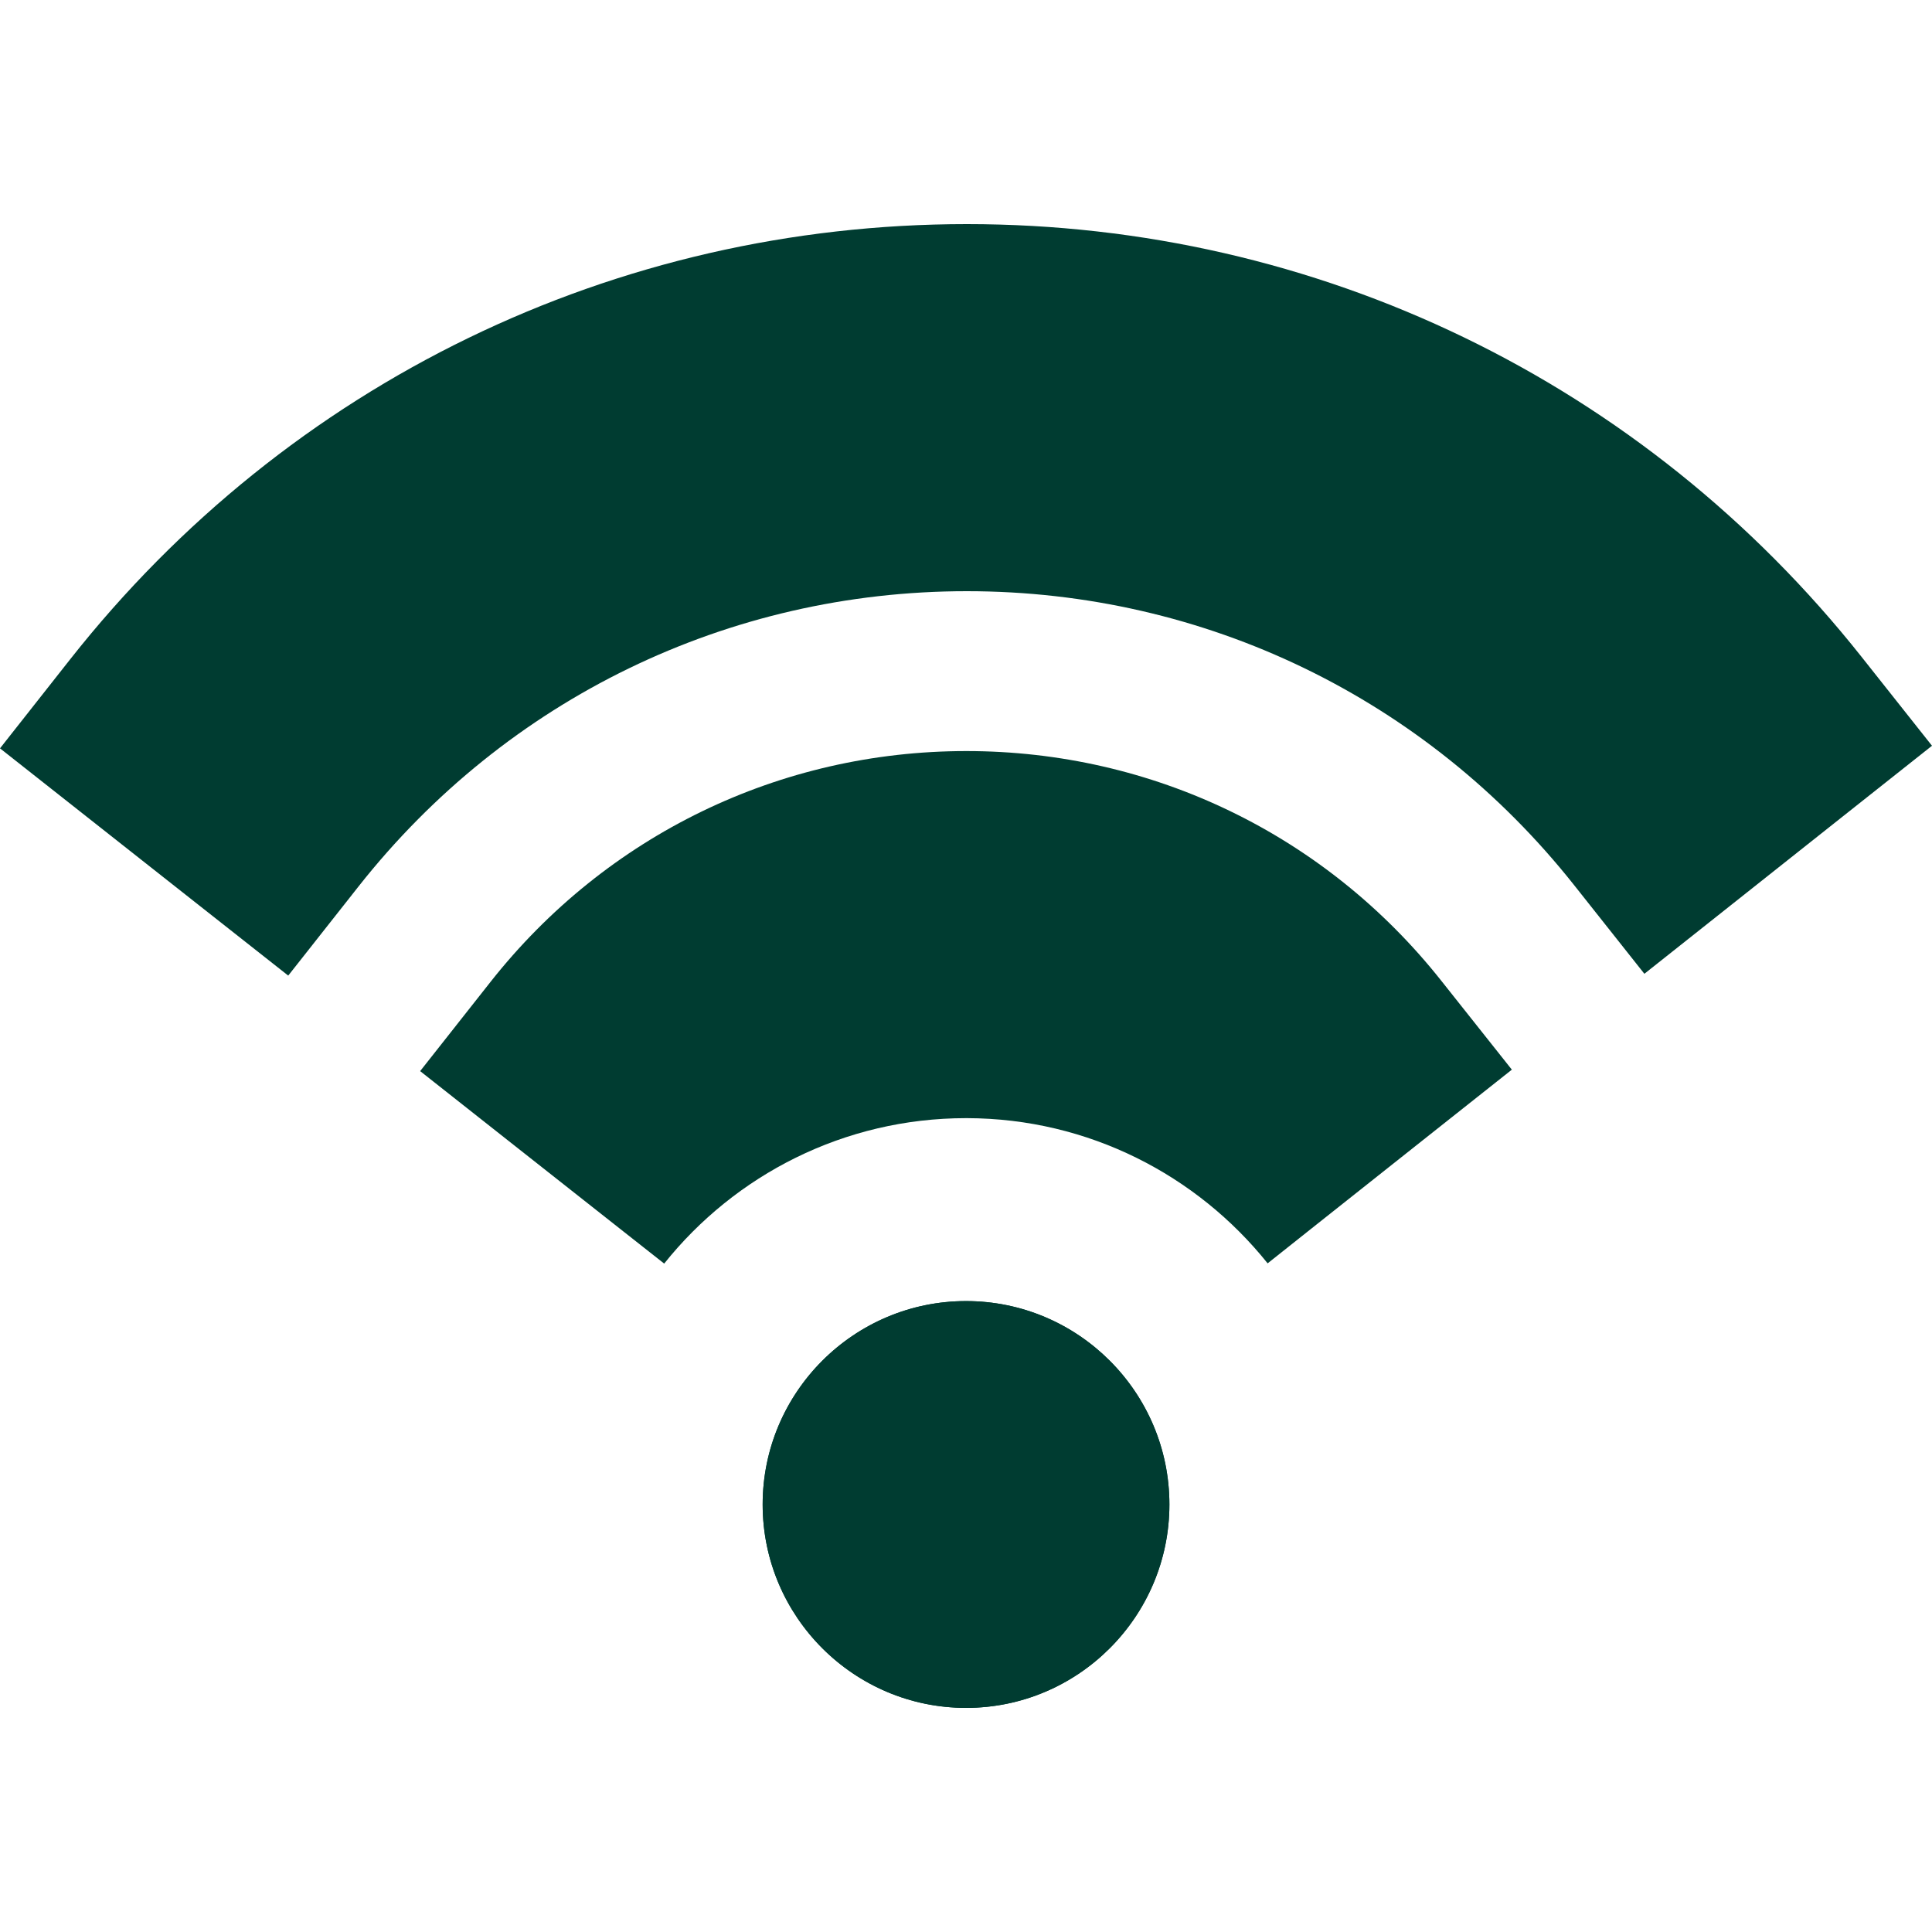
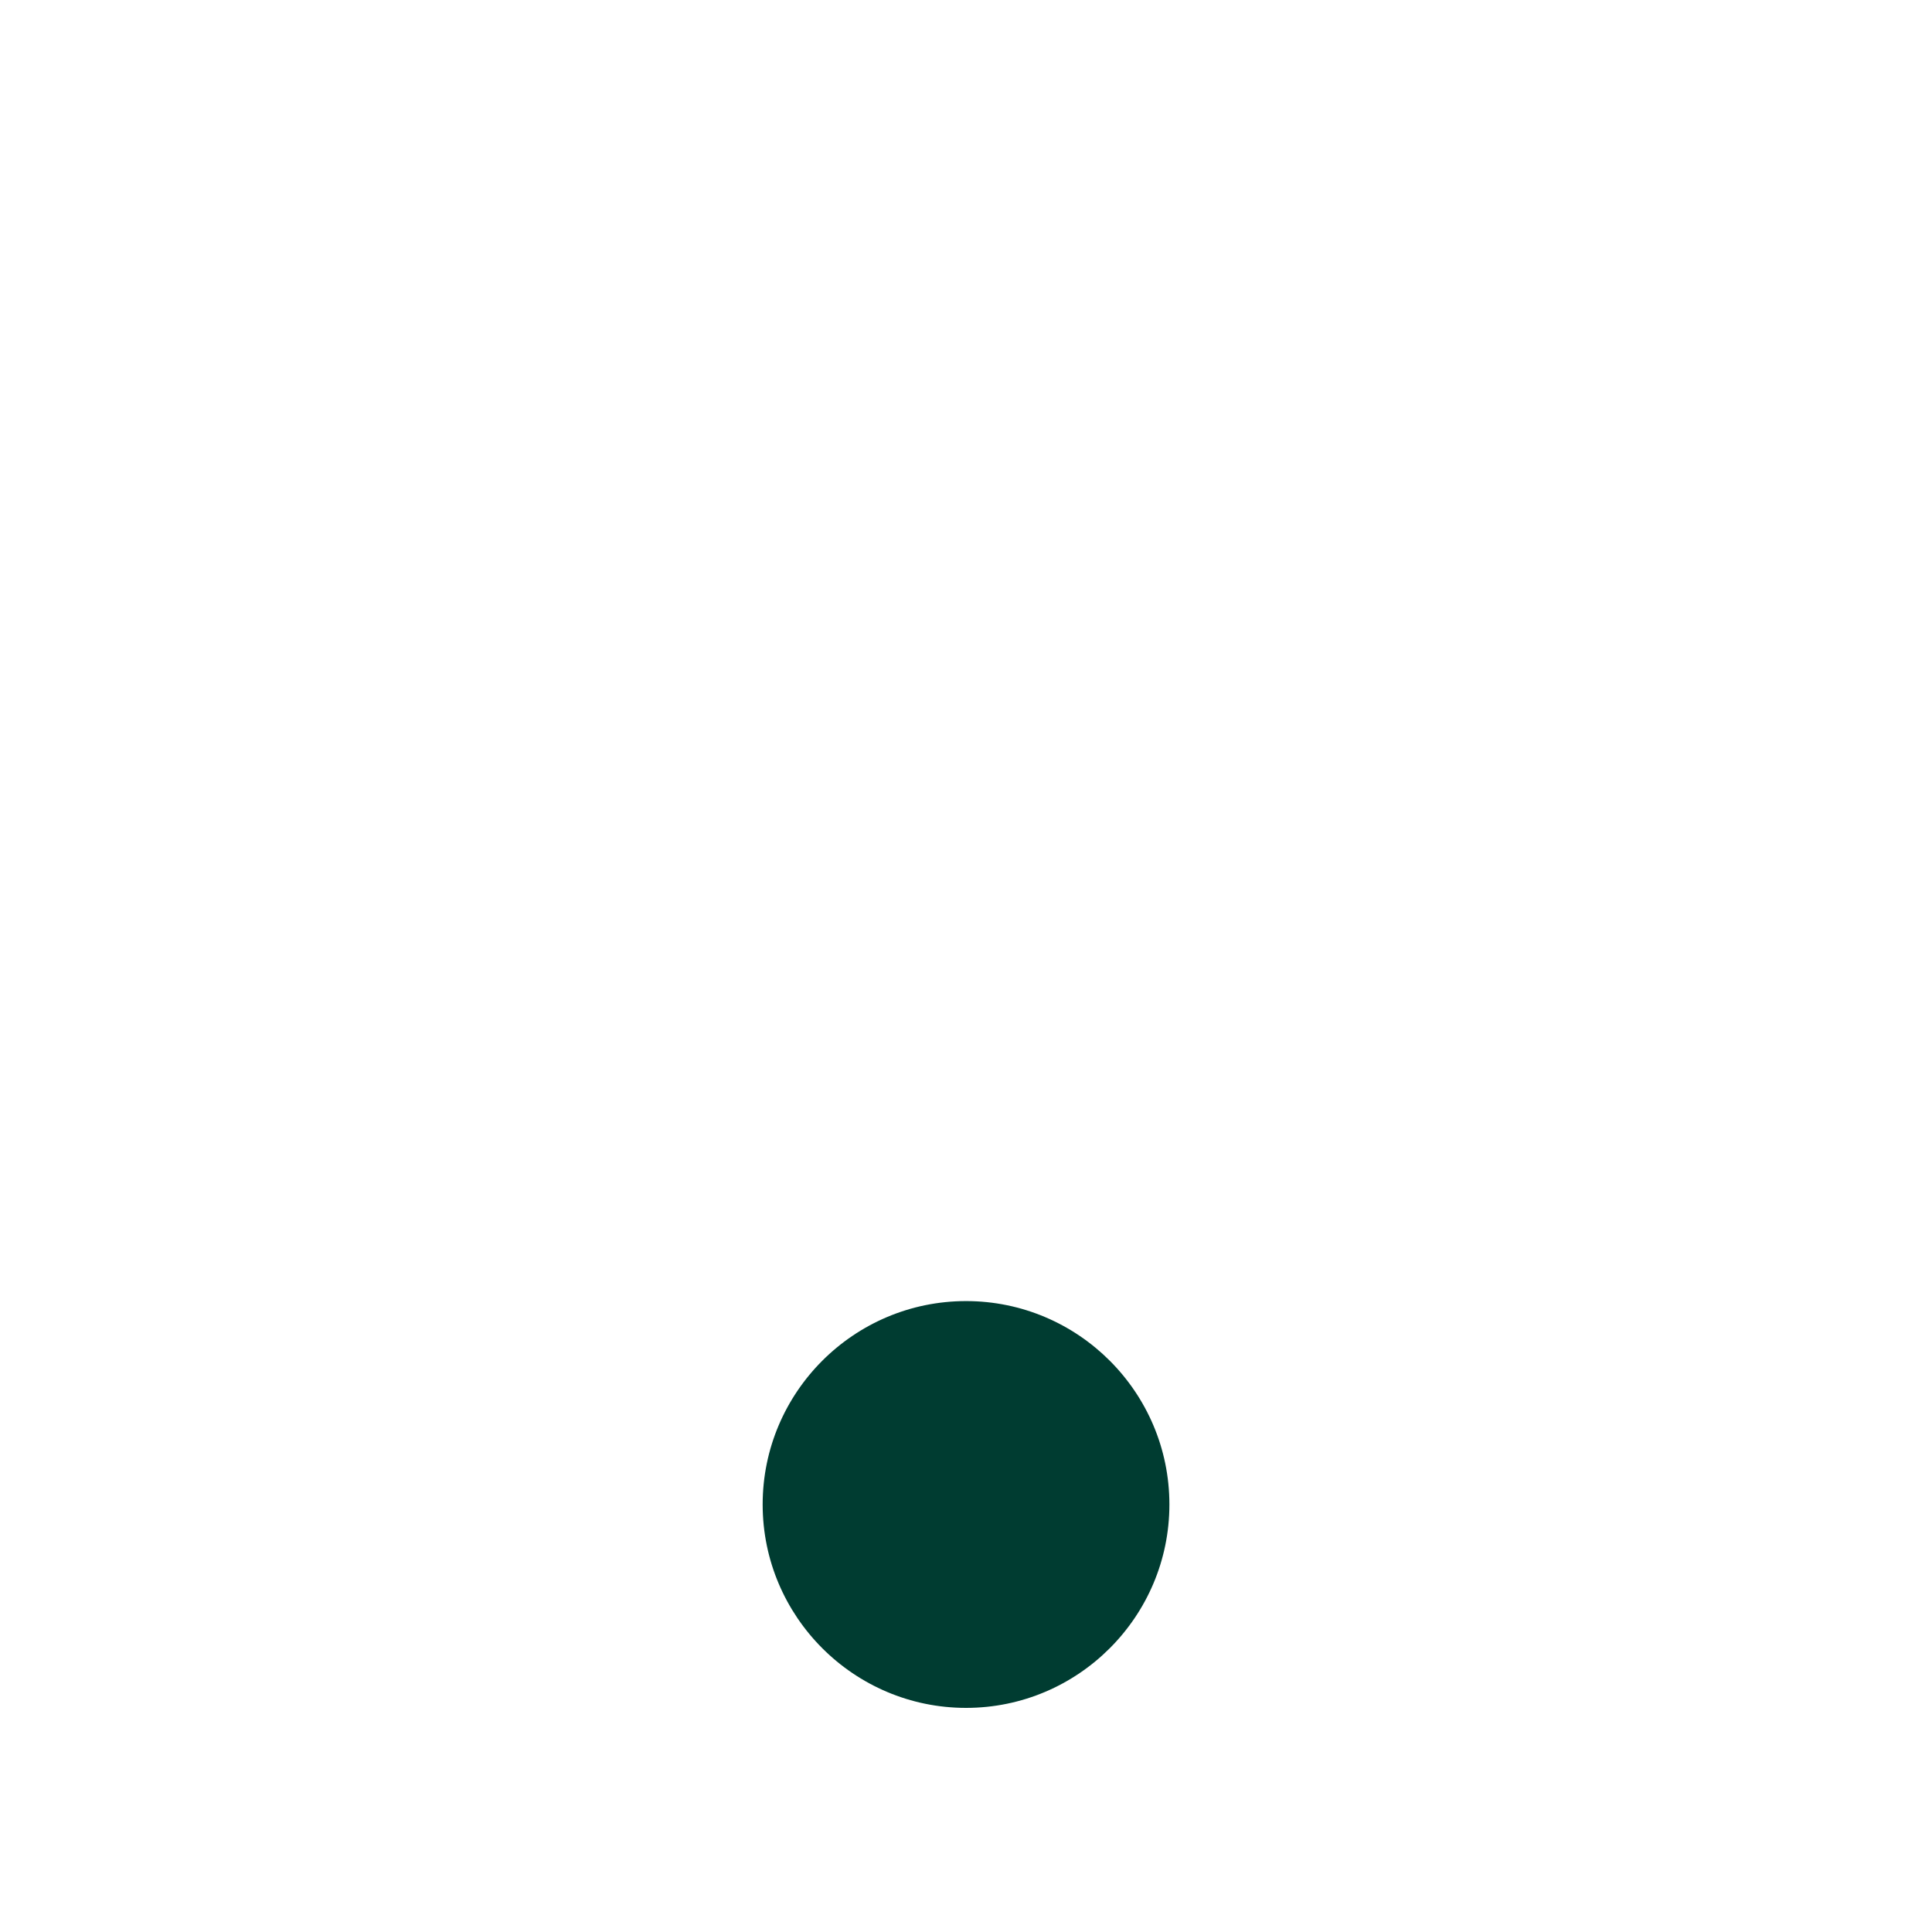
<svg xmlns="http://www.w3.org/2000/svg" width="32" height="32" viewBox="0 0 32 32" fill="none">
-   <path d="M23.872 16.244C21.956 13.826 19.089 12.44 16.006 12.44C12.913 12.44 10.04 13.834 8.123 16.265L6.959 17.741L8.435 18.906L10.256 20.342L11.001 20.929C12.174 19.461 13.98 18.52 16 18.52H16.018C18.03 18.525 19.826 19.464 20.996 20.925L21.75 20.326L23.567 18.885L25.041 17.717L23.872 16.244Z" fill="#003C31" />
-   <path d="M30.832 10.878C27.221 6.324 21.82 3.712 16.014 3.712C10.188 3.712 4.775 6.339 1.164 10.918L0 12.395L1.476 13.559L3.297 14.995L4.774 16.159L5.938 14.683C8.389 11.575 12.061 9.792 16.014 9.792C19.953 9.792 23.617 11.565 26.068 14.655L27.236 16.129L28.709 14.961L30.526 13.52L32 12.352L30.832 10.878ZM16.001 21.55C14.143 21.55 12.632 23.061 12.632 24.919C12.632 26.776 14.143 28.288 16.001 28.288C17.858 28.288 19.369 26.776 19.369 24.919C19.369 23.061 17.858 21.55 16.001 21.55Z" fill="#003C31" />
  <path d="M16.001 21.55C14.143 21.55 12.632 23.061 12.632 24.919C12.632 26.776 14.143 28.288 16.001 28.288C17.858 28.288 19.369 26.776 19.369 24.919C19.369 23.061 17.858 21.55 16.001 21.55Z" fill="#003C31" />
</svg>